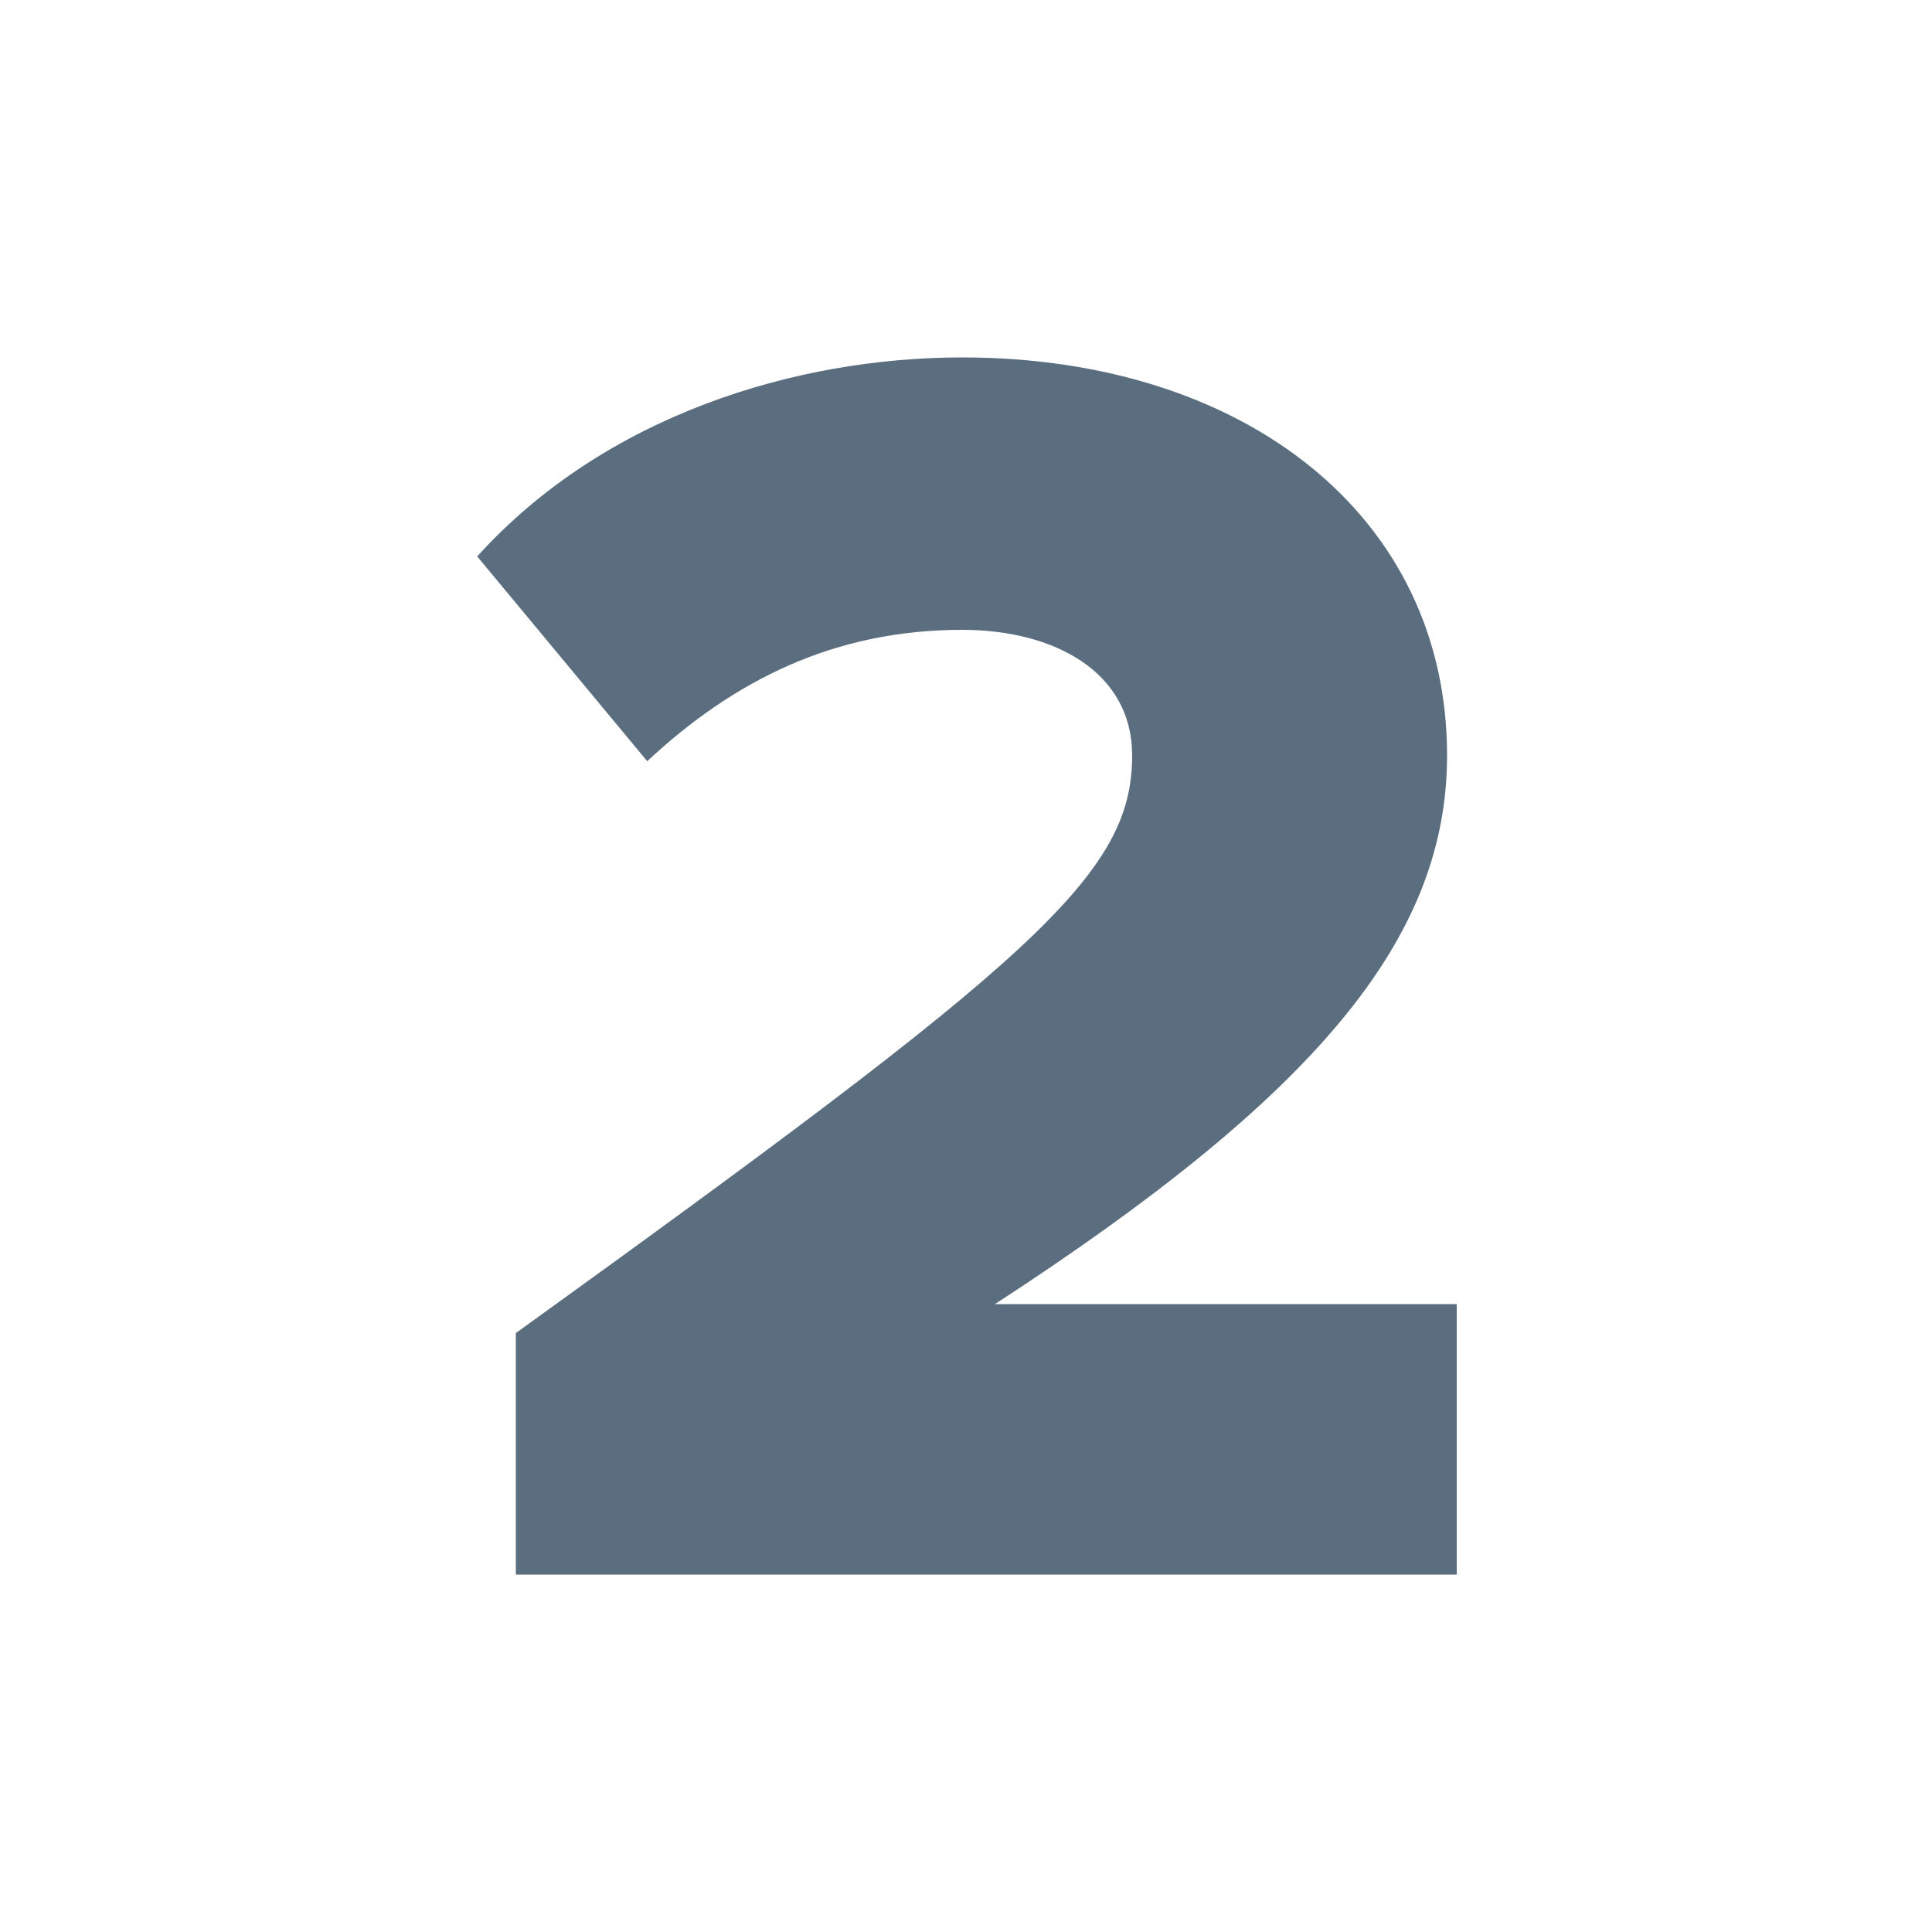
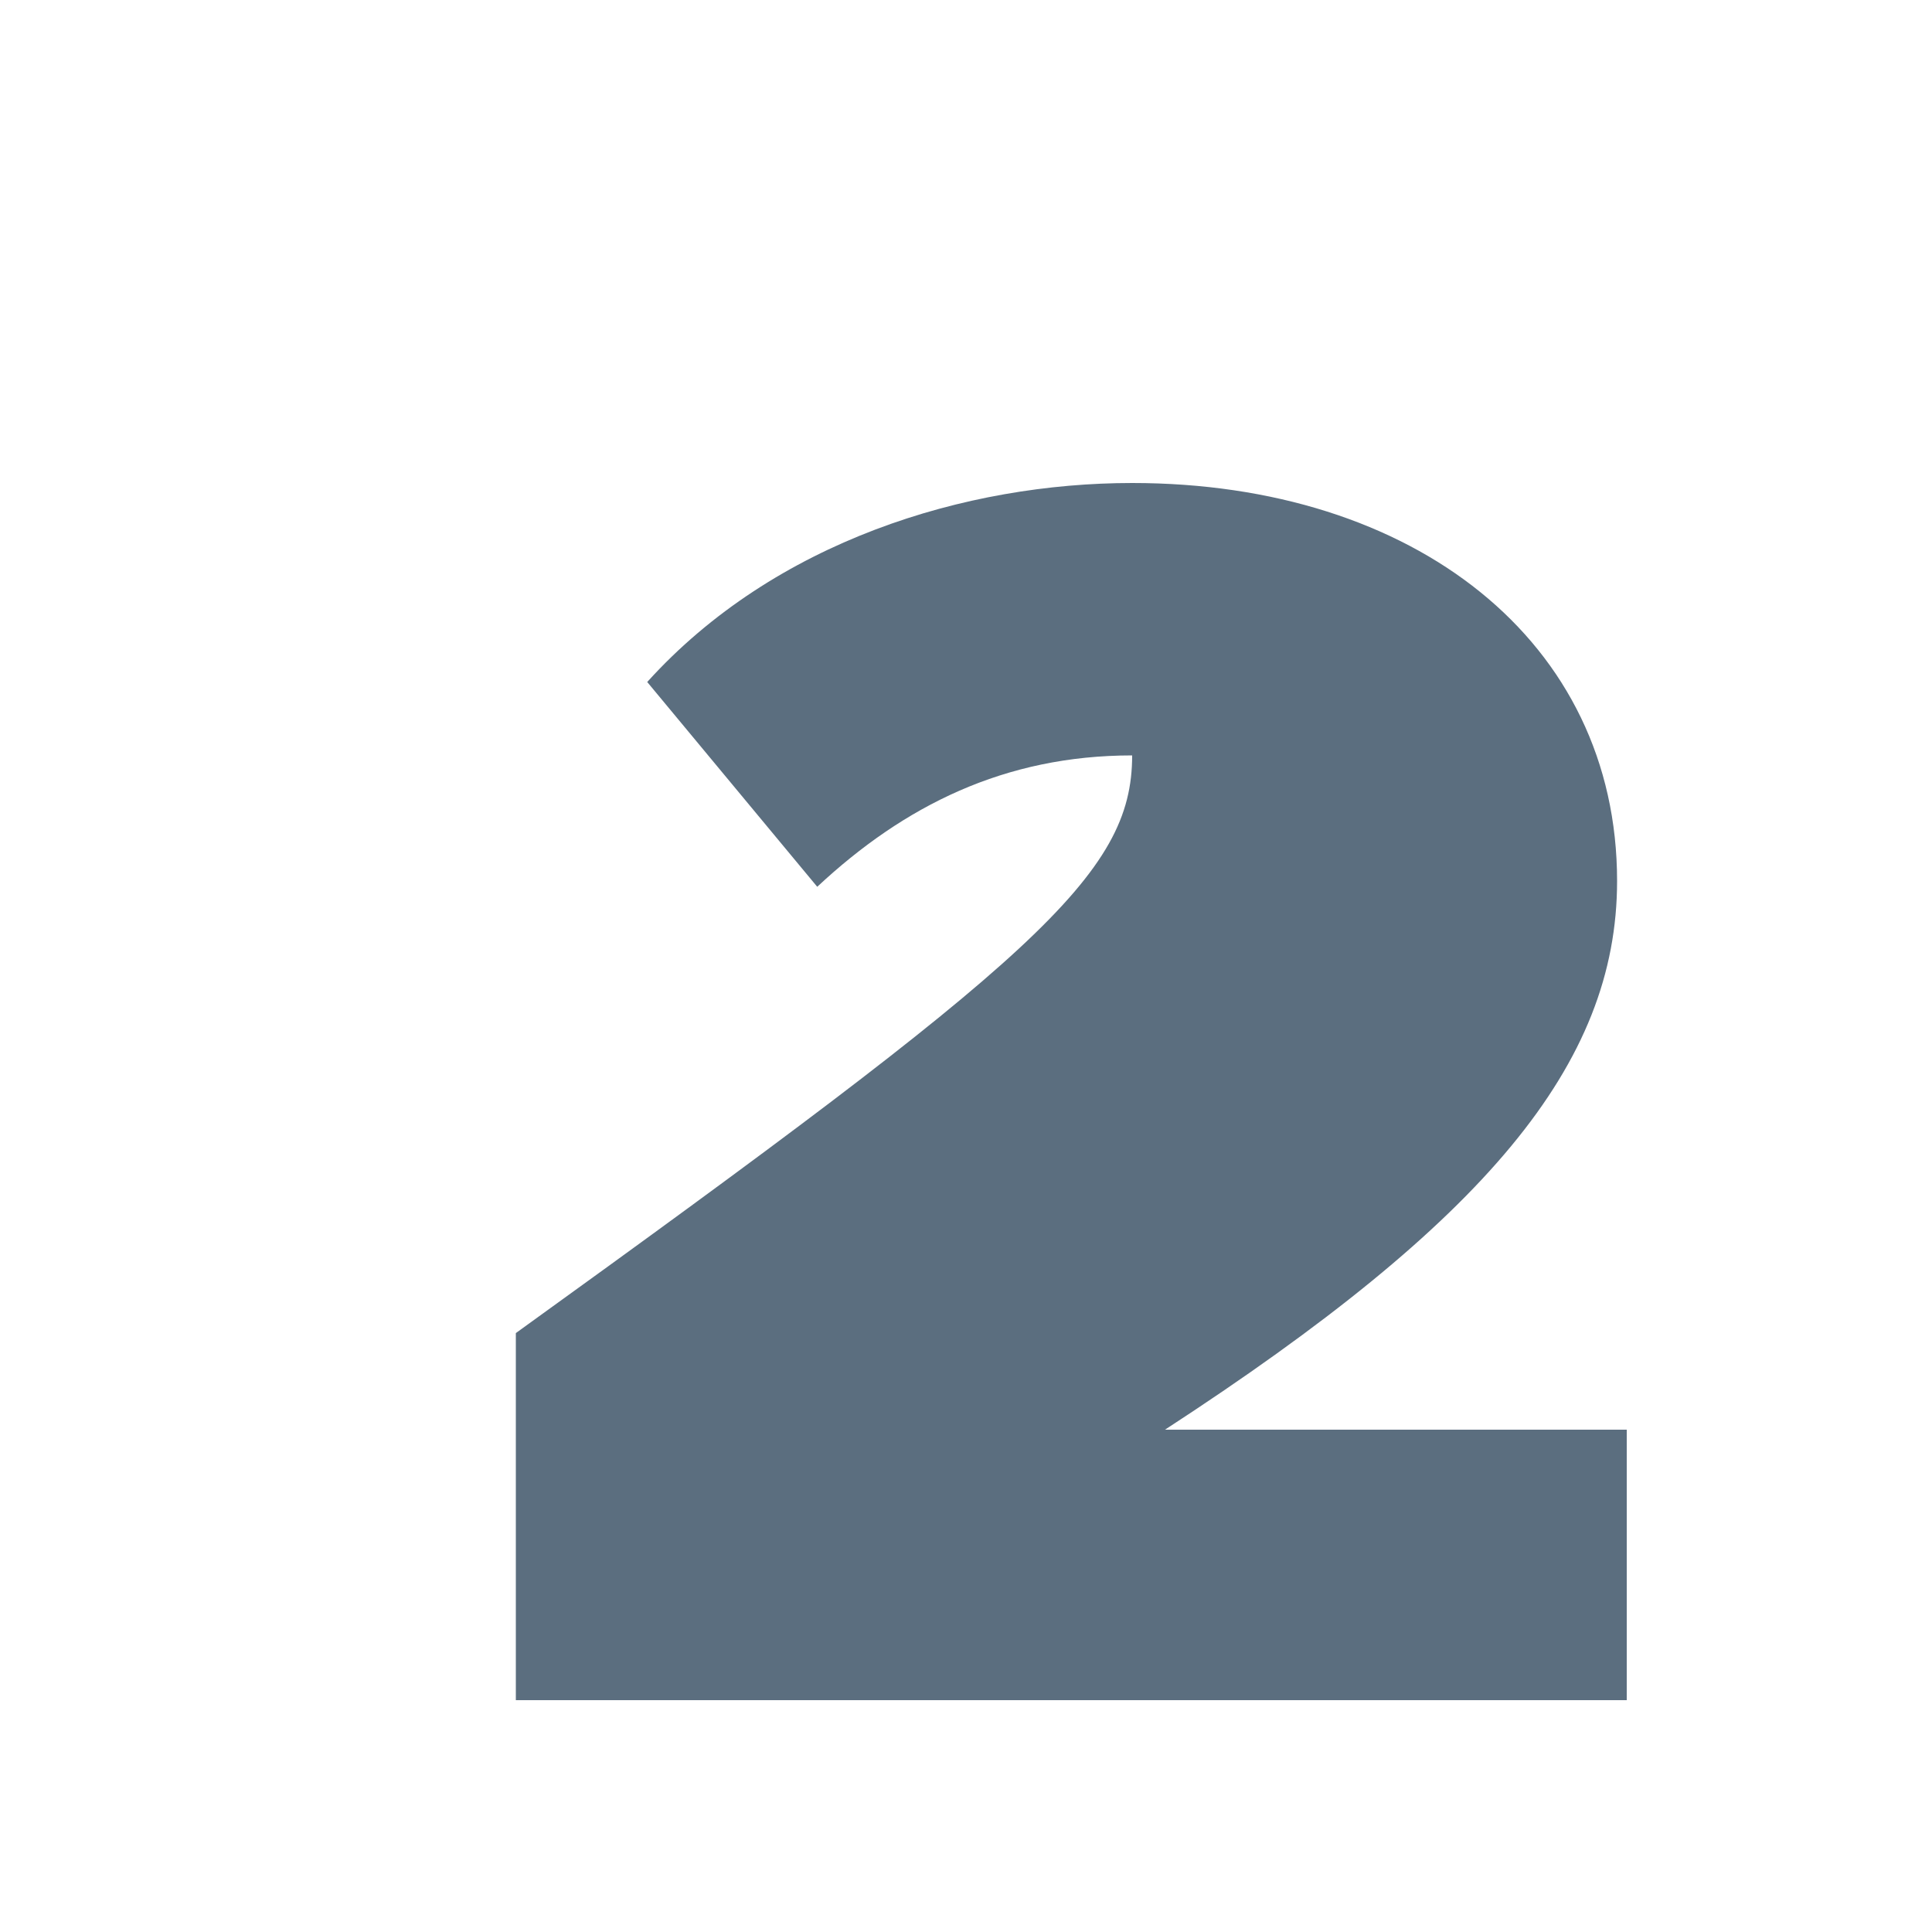
<svg xmlns="http://www.w3.org/2000/svg" version="1.1" id="Layer_1" x="0px" y="0px" viewBox="0 0 100 100" style="enable-background:new 0 0 100 100;" xml:space="preserve">
  <style type="text/css">
	.st0{enable-background:new    ;}
	.st1{fill:#5B6E7F;}
</style>
  <g class="st0">
-     <path class="st1" d="M26.7,81.5V69c26.9-19.4,31.9-23.7,31.9-29.9c0-4.3-4-6.5-8.8-6.5c-6.6,0-11.8,2.6-16.3,6.8l-8.8-10.6   c6.6-7.3,16.5-10.3,25.1-10.3c14.6,0,25.1,8.2,25.1,20.6c0,9.5-6.8,17.6-23.4,28.4h23.9v14H26.7z" />
+     <path class="st1" d="M26.7,81.5V69c26.9-19.4,31.9-23.7,31.9-29.9c-6.6,0-11.8,2.6-16.3,6.8l-8.8-10.6   c6.6-7.3,16.5-10.3,25.1-10.3c14.6,0,25.1,8.2,25.1,20.6c0,9.5-6.8,17.6-23.4,28.4h23.9v14H26.7z" />
  </g>
</svg>